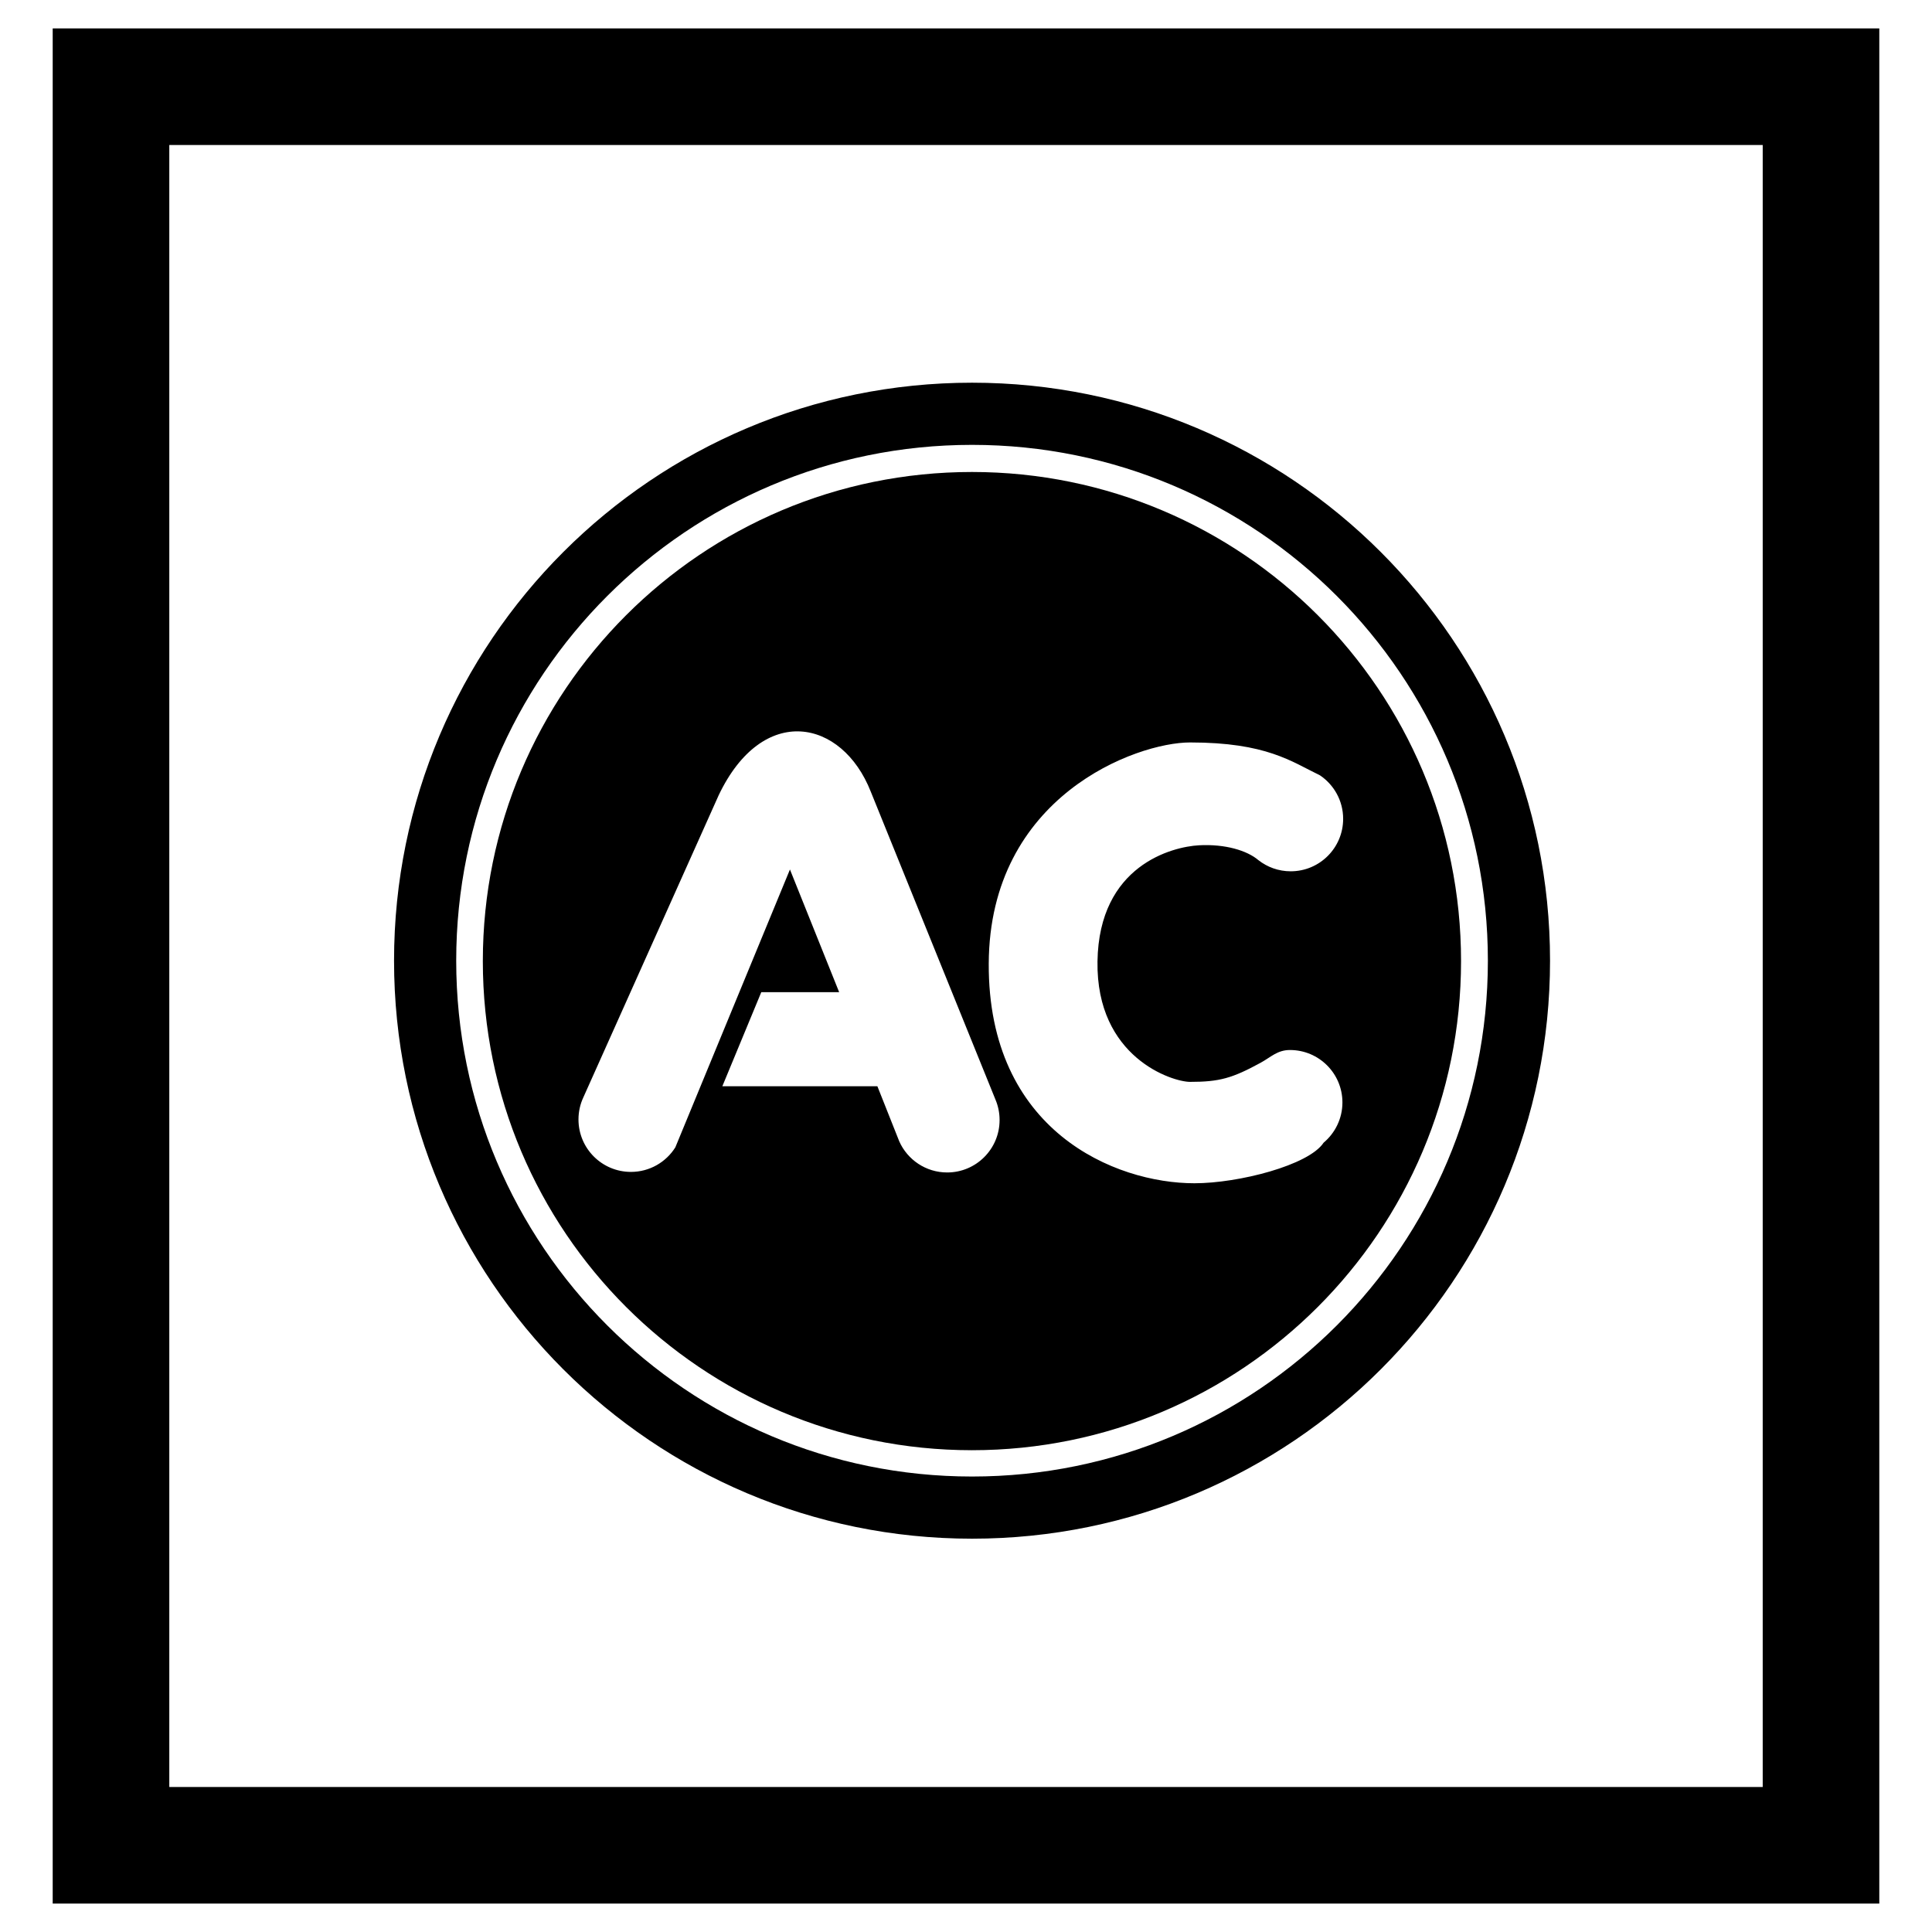
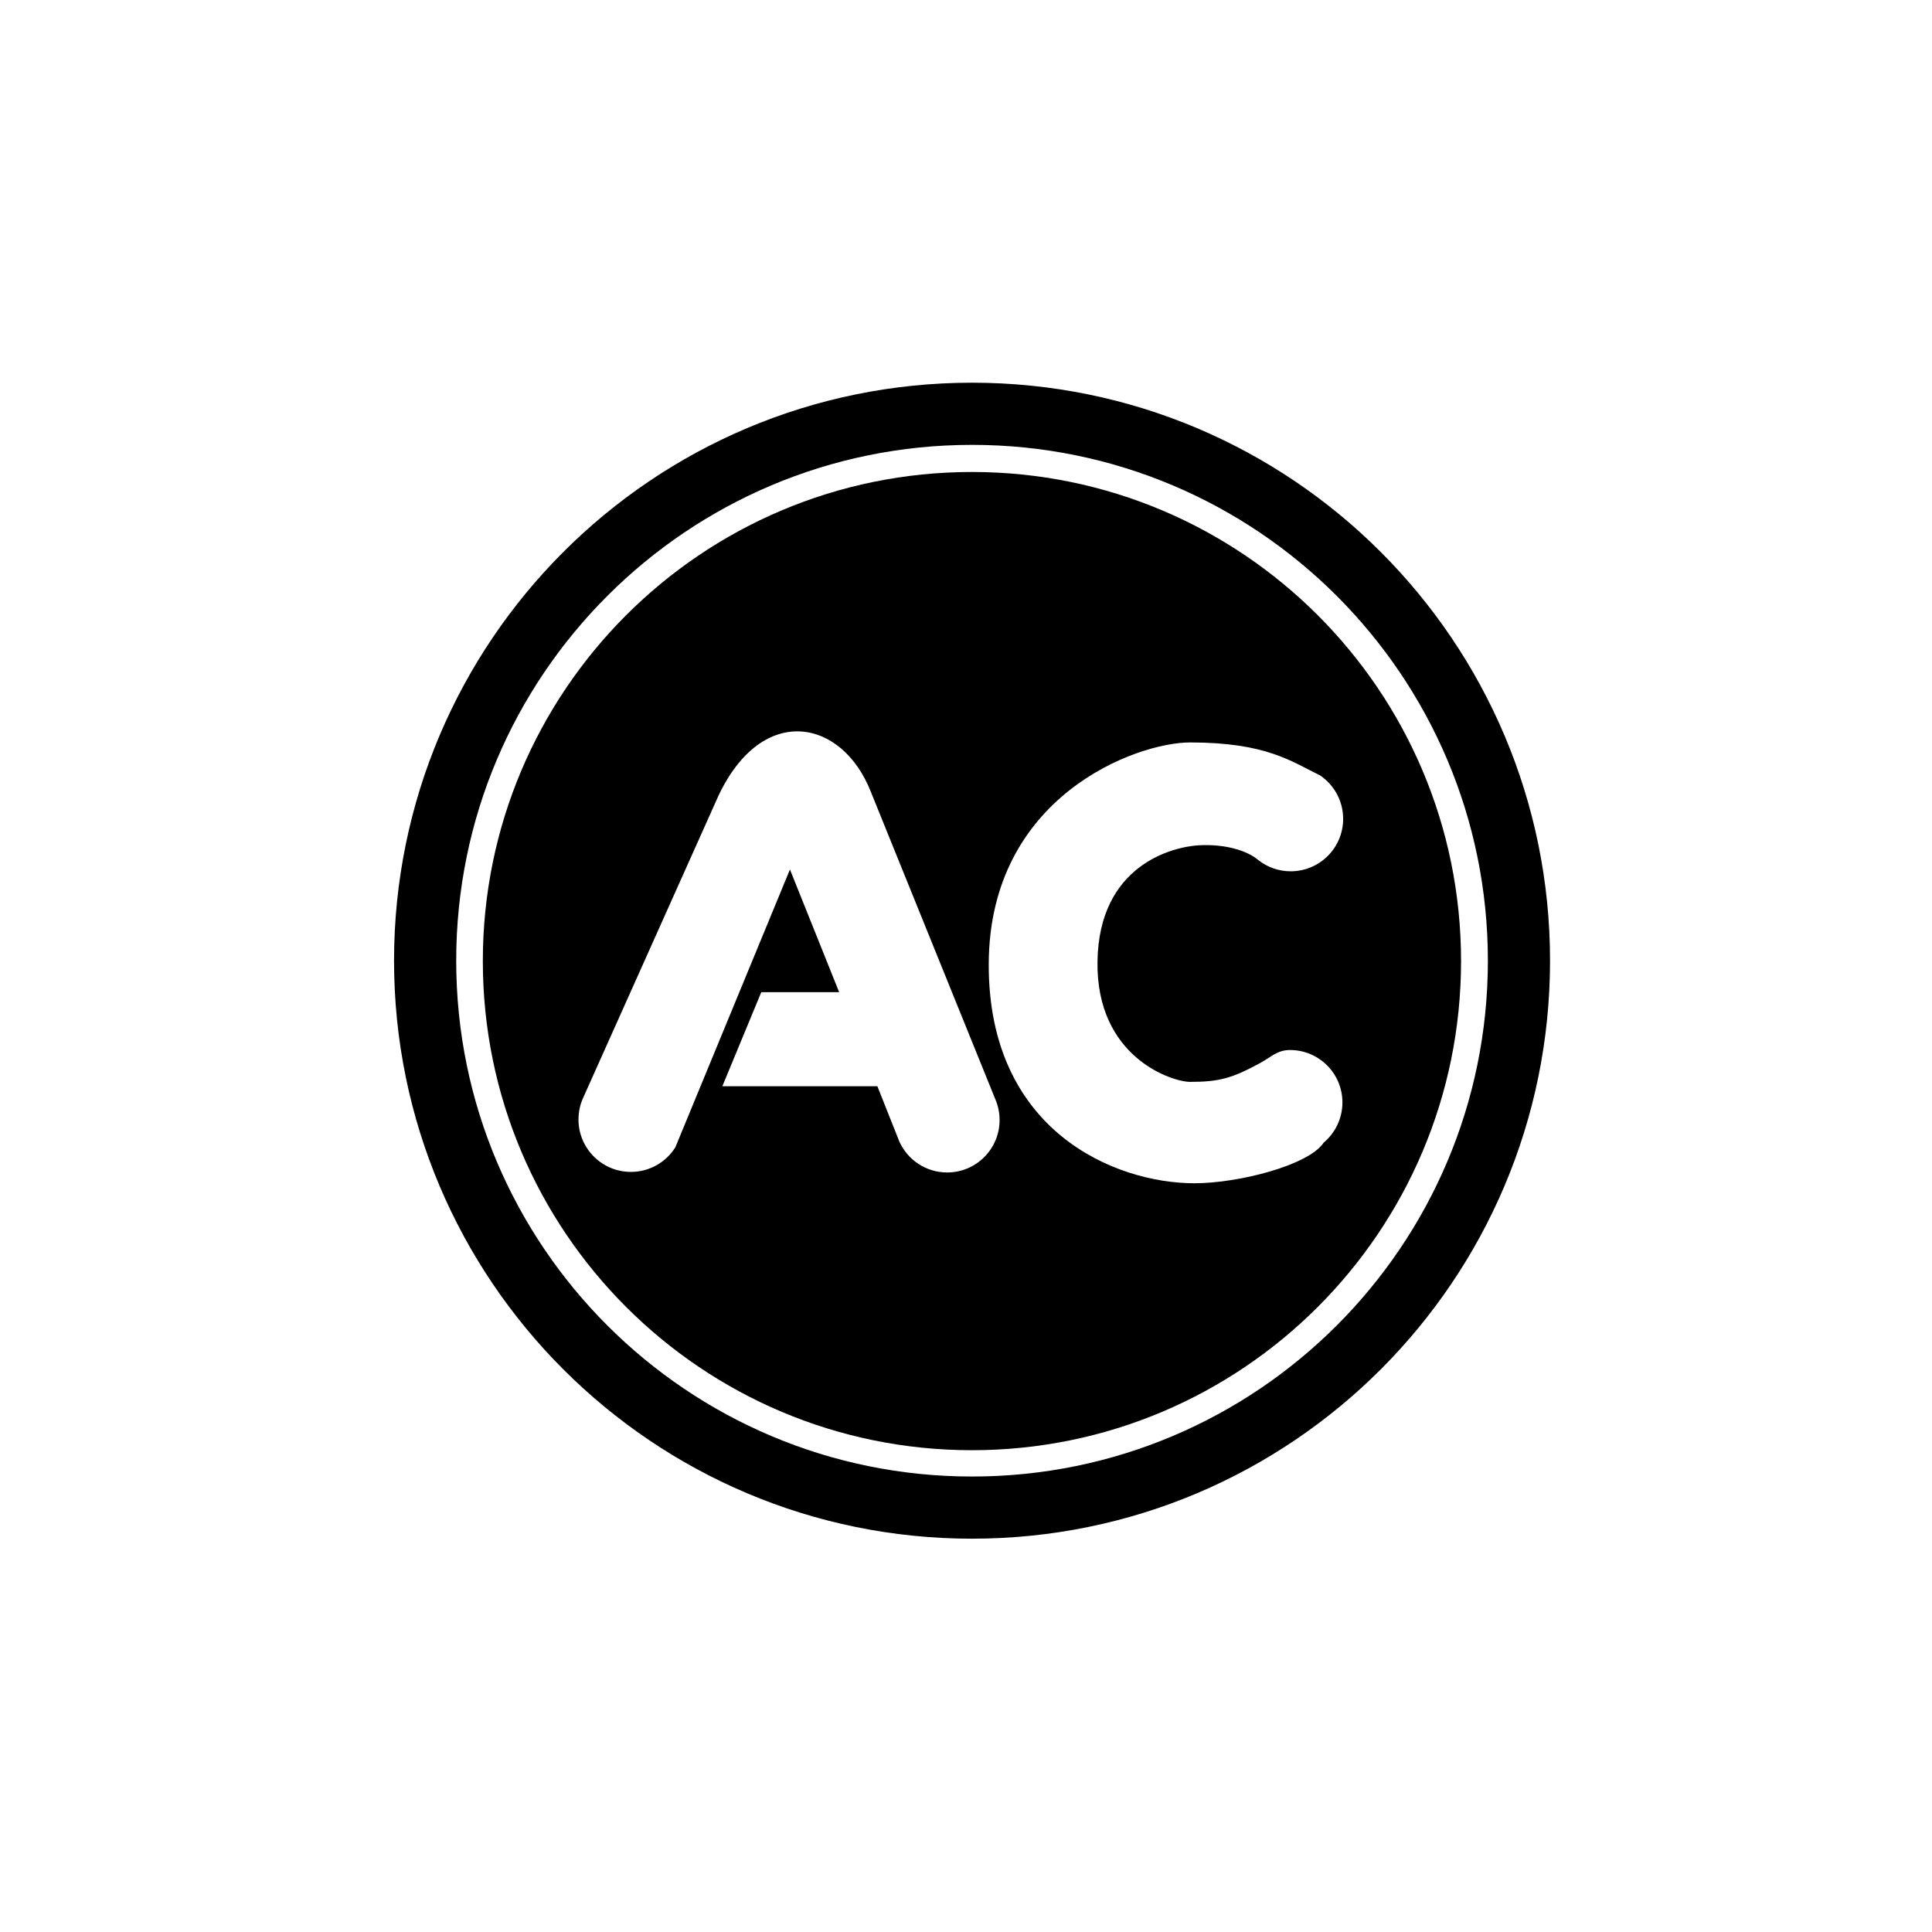
<svg xmlns="http://www.w3.org/2000/svg" version="1.0" id="Layer_1" x="0px" y="0px" width="192.756px" height="192.756px" viewBox="0 0 192.756 192.756" enable-background="new 0 0 192.756 192.756" xml:space="preserve">
  <g>
    <polygon fill-rule="evenodd" clip-rule="evenodd" fill="#FFFFFF" points="0,0 192.756,0 192.756,192.756 0,192.756 0,0  " />
-     <path fill-rule="evenodd" clip-rule="evenodd" d="M5.258,2.834v187.086h182.24V2.834H5.258L5.258,2.834L5.258,2.834z    M175.865,178.289H16.891V14.467h158.975V178.289L175.865,178.289L175.865,178.289z" />
    <path fill="none" stroke="#000000" stroke-width="6.202" stroke-miterlimit="2.613" d="M96.981,150.414   c30.135,0,54.566-24.431,54.566-54.566c0-30.135-24.431-54.565-54.566-54.565c-30.136,0-54.566,24.43-54.566,54.565   C42.415,125.983,66.845,150.414,96.981,150.414 M96.981,150.414L96.981,150.414" />
    <path fill-rule="evenodd" clip-rule="evenodd" d="M96.971,47.09c-26.951,0-48.799,21.849-48.799,48.798   c0,26.951,21.849,48.8,48.799,48.8c26.95,0,48.798-21.849,48.798-48.8C145.77,68.938,123.921,47.09,96.971,47.09L96.971,47.09   L96.971,47.09L96.971,47.09z M94.5,116.977c-2.13,0-3.963-1.272-4.779-3.1l0,0l-2.185-5.504H72.069l3.884-9.383h7.77l-4.91-12.241   l-11.436,27.724l0,0c-0.926,1.472-2.564,2.448-4.43,2.448c-2.89,0-5.232-2.343-5.232-5.232c0-0.789,0.174-1.538,0.488-2.209l0,0   l13.498-30.135l0,0c4.398-9.236,12.315-7.624,15.174-0.366l0,0l12.444,30.73l0,0c0.265,0.626,0.41,1.314,0.41,2.036   C99.73,114.635,97.389,116.977,94.5,116.977L94.5,116.977L94.5,116.977L94.5,116.977z M132.057,114.006   c-1.481,2.254-8.487,4.048-12.886,4.048c-7.916,0-20.599-5.203-20.524-21.916c0.072-16.713,14.73-22.064,20.085-22.064   c7.623,0,10.115,1.906,12.967,3.285c1.392,0.94,2.307,2.532,2.307,4.338c0,2.89-2.342,5.232-5.232,5.232   c-1.219,0-2.342-0.417-3.231-1.118c-1.107-0.943-3.291-1.622-5.93-1.476c-2.64,0.147-9.97,1.98-10.116,11.582   c-0.146,9.603,7.477,12.022,9.236,12.022c2.932,0,4.208-0.362,7.037-1.906c1.029-0.562,1.667-1.273,2.932-1.273   c2.89,0,5.232,2.341,5.232,5.231C133.933,111.604,133.202,113.045,132.057,114.006L132.057,114.006L132.057,114.006   L132.057,114.006z" />
  </g>
</svg>